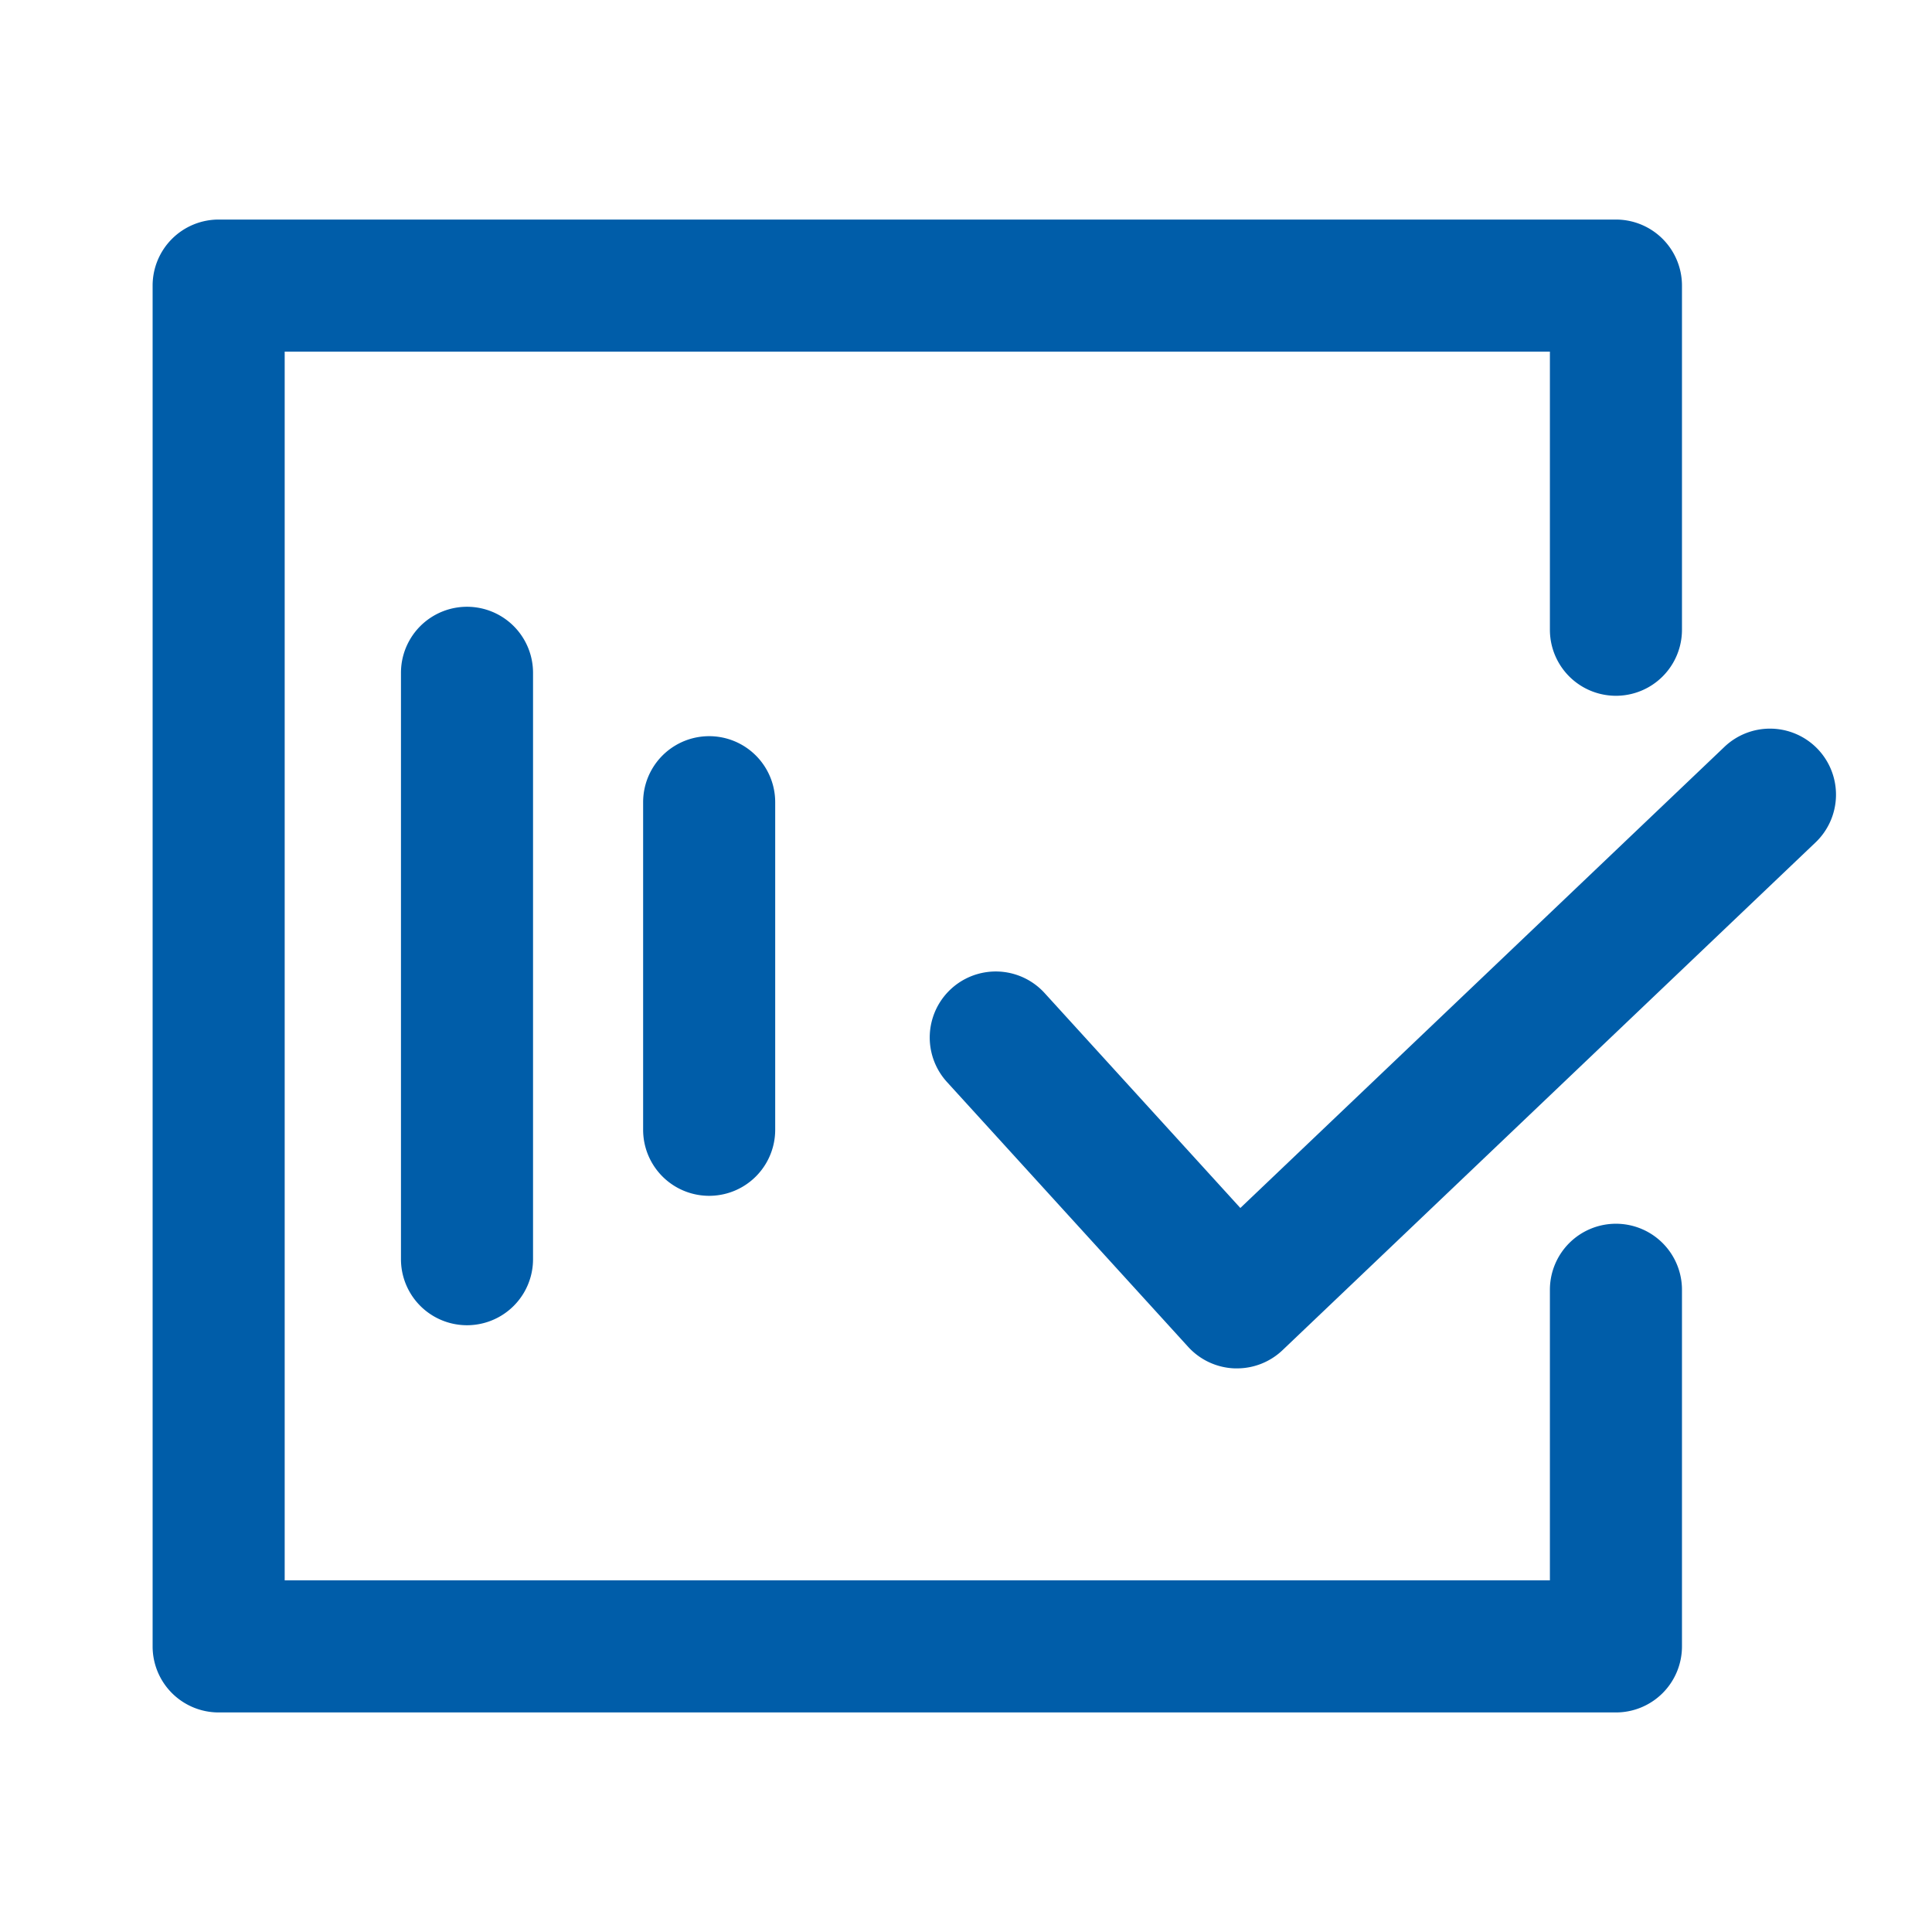
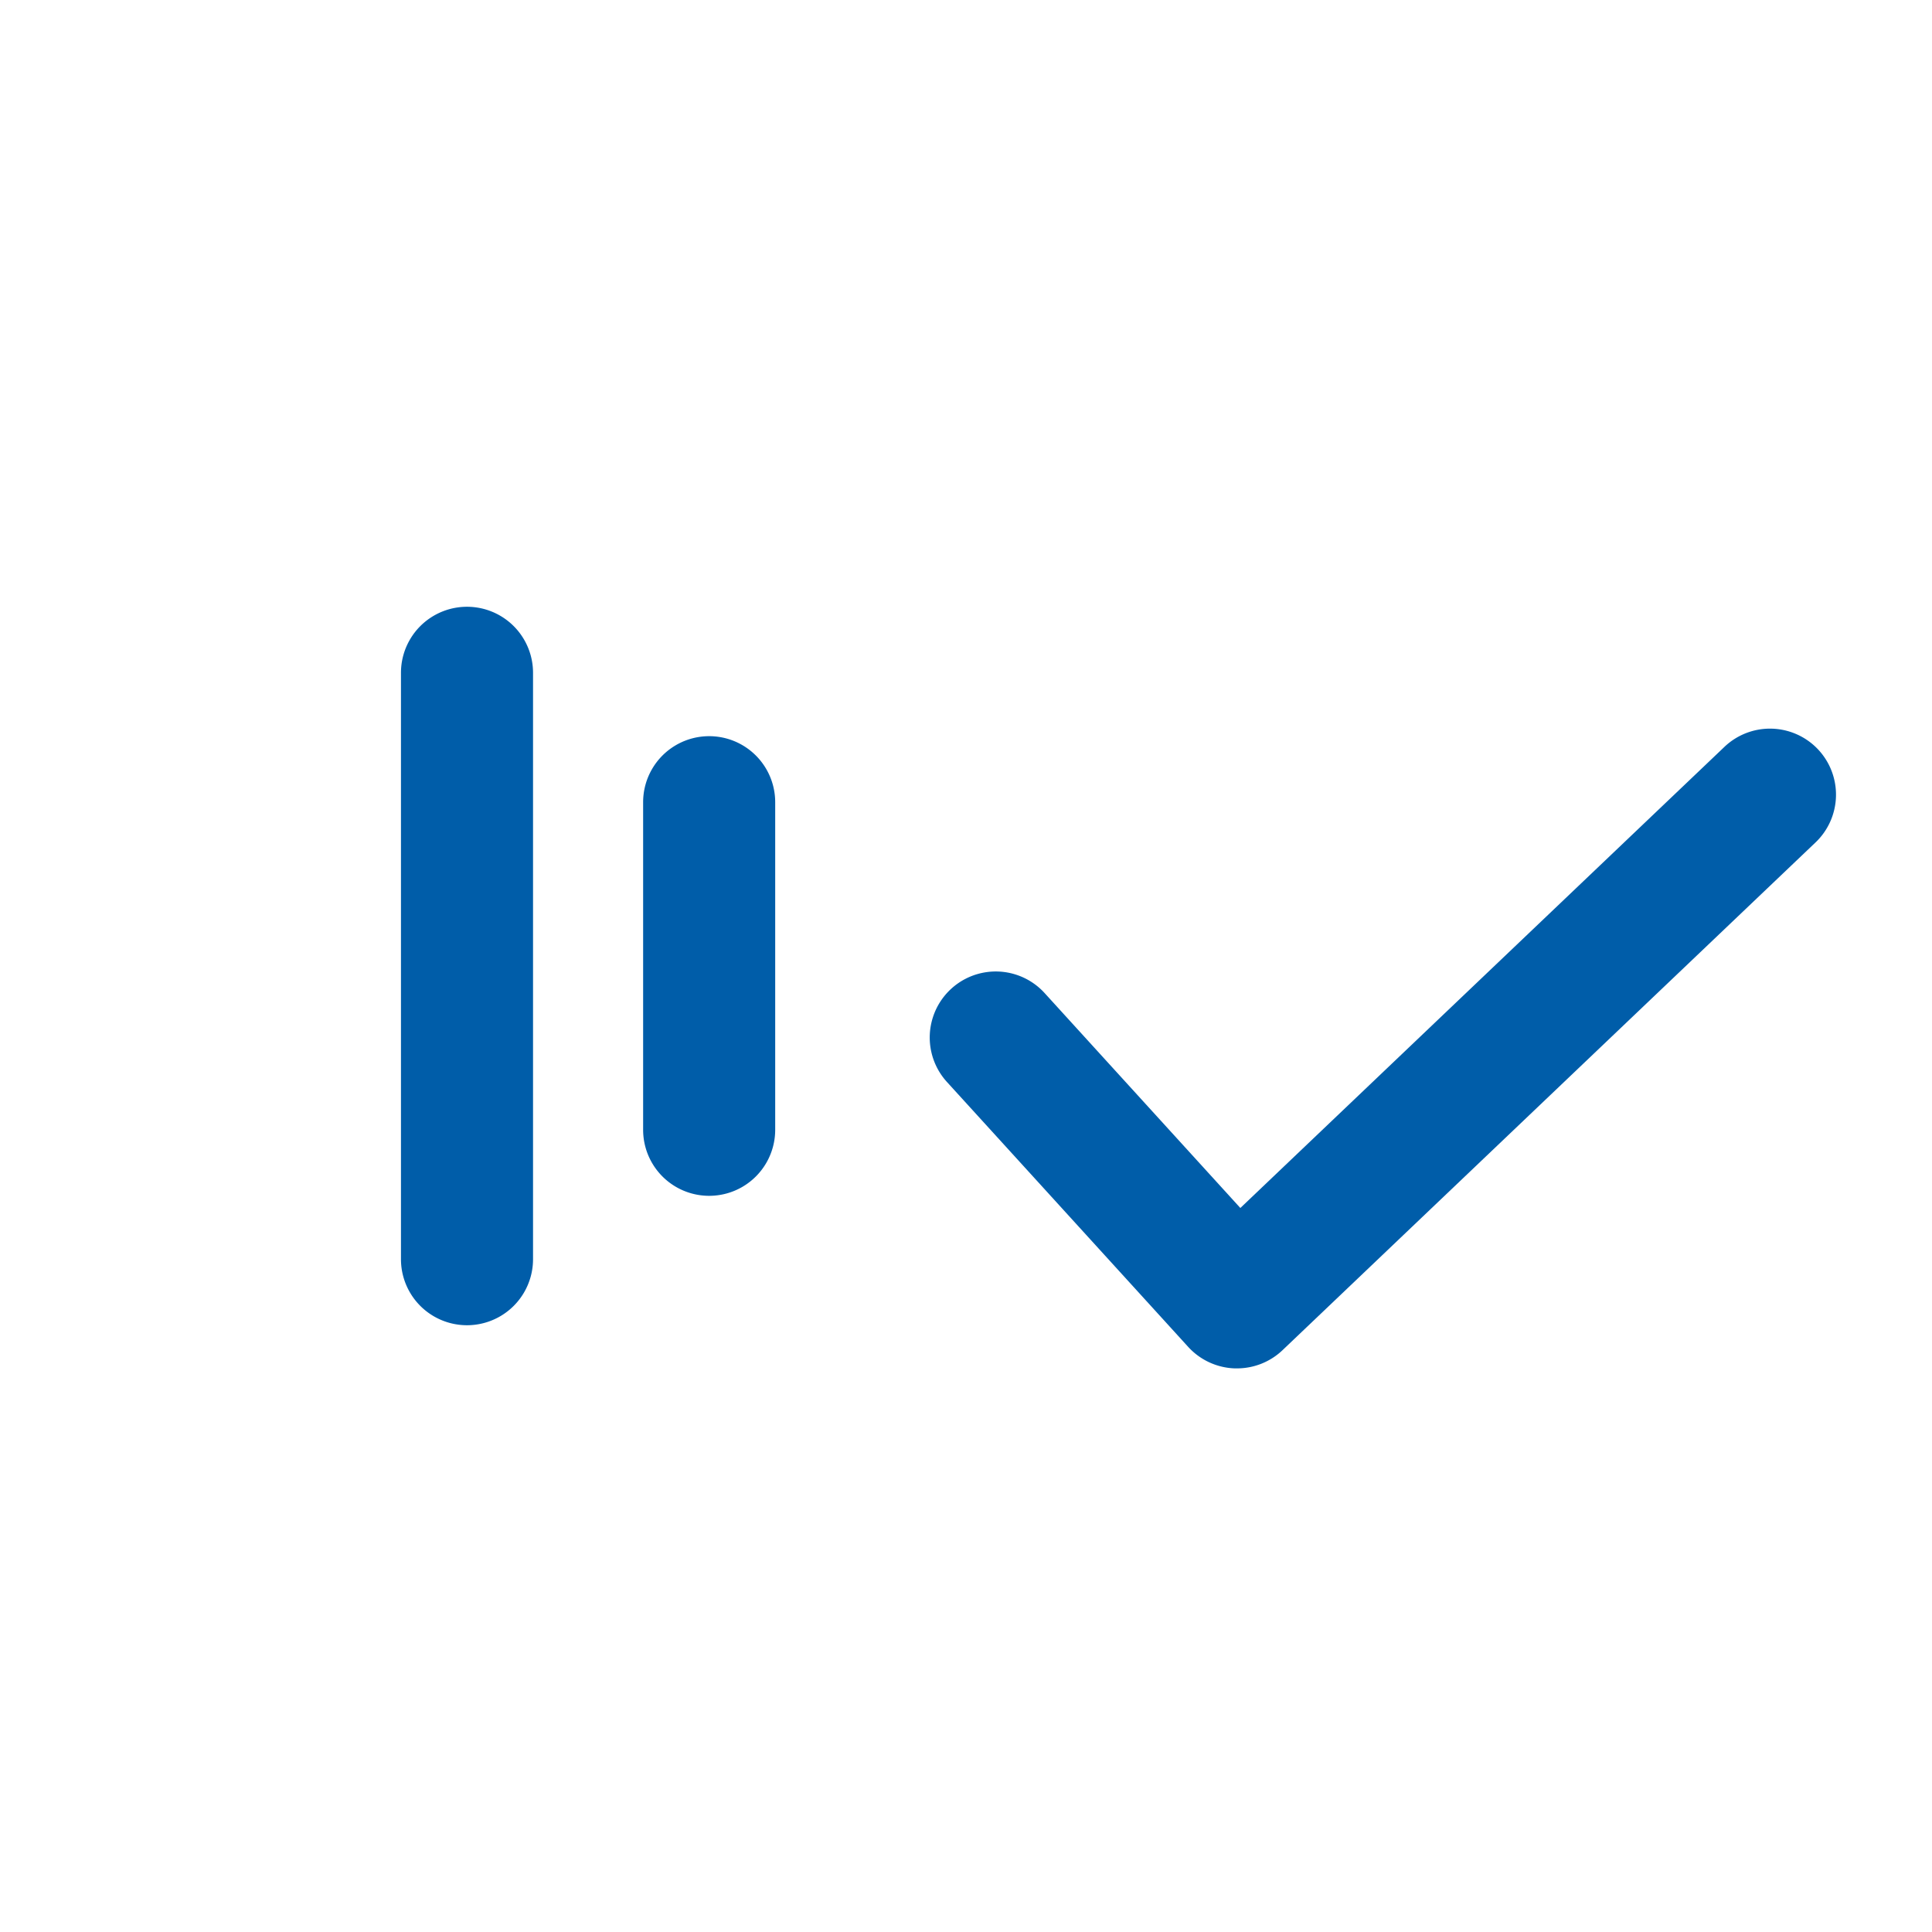
<svg xmlns="http://www.w3.org/2000/svg" t="1583990829187" class="icon" viewBox="0 0 1024 1024" version="1.1" p-id="25229" width="48" height="48">
  <defs>
    <style type="text/css" />
  </defs>
  <path d="M963.47 397.05a35 35 0 0 0-49.48-1.2L657.41 640.26 553.66 526.34a35 35 0 1 0-51.76 47.13l127.85 140.39a35 35 0 0 0 24.64 11.41h1.24a35 35 0 0 0 24.14-9.65l282.5-269.11a35 35 0 0 0 1.2-49.46z" fill="#005da9" p-id="25230" />
-   <path d="M856.48 648.61a35 35 0 0 0-35 35v154H150.89V186.37h670.59v147.41a35 35 0 0 0 70 0V151.37a35 35 0 0 0-35-35H115.89a35 35 0 0 0-35 35v721.26a35 35 0 0 0 35 35h740.59a35 35 0 0 0 35-35v-189a35 35 0 0 0-35-35.02z" fill="#005da9" p-id="25231" />
-   <path d="M340.87 425.19v173.62a35 35 0 0 0 70 0V425.19a35 35 0 1 0-70 0zM212.52 356.6v310.8a35 35 0 1 0 70 0V356.6a35 35 0 1 0-70 0z" fill="#005da9" p-id="25232" />
+   <path d="M340.87 425.19v173.62a35 35 0 0 0 70 0V425.19a35 35 0 1 0-70 0zM212.52 356.6v310.8a35 35 0 1 0 70 0V356.6a35 35 0 1 0-70 0" fill="#005da9" p-id="25232" />
</svg>